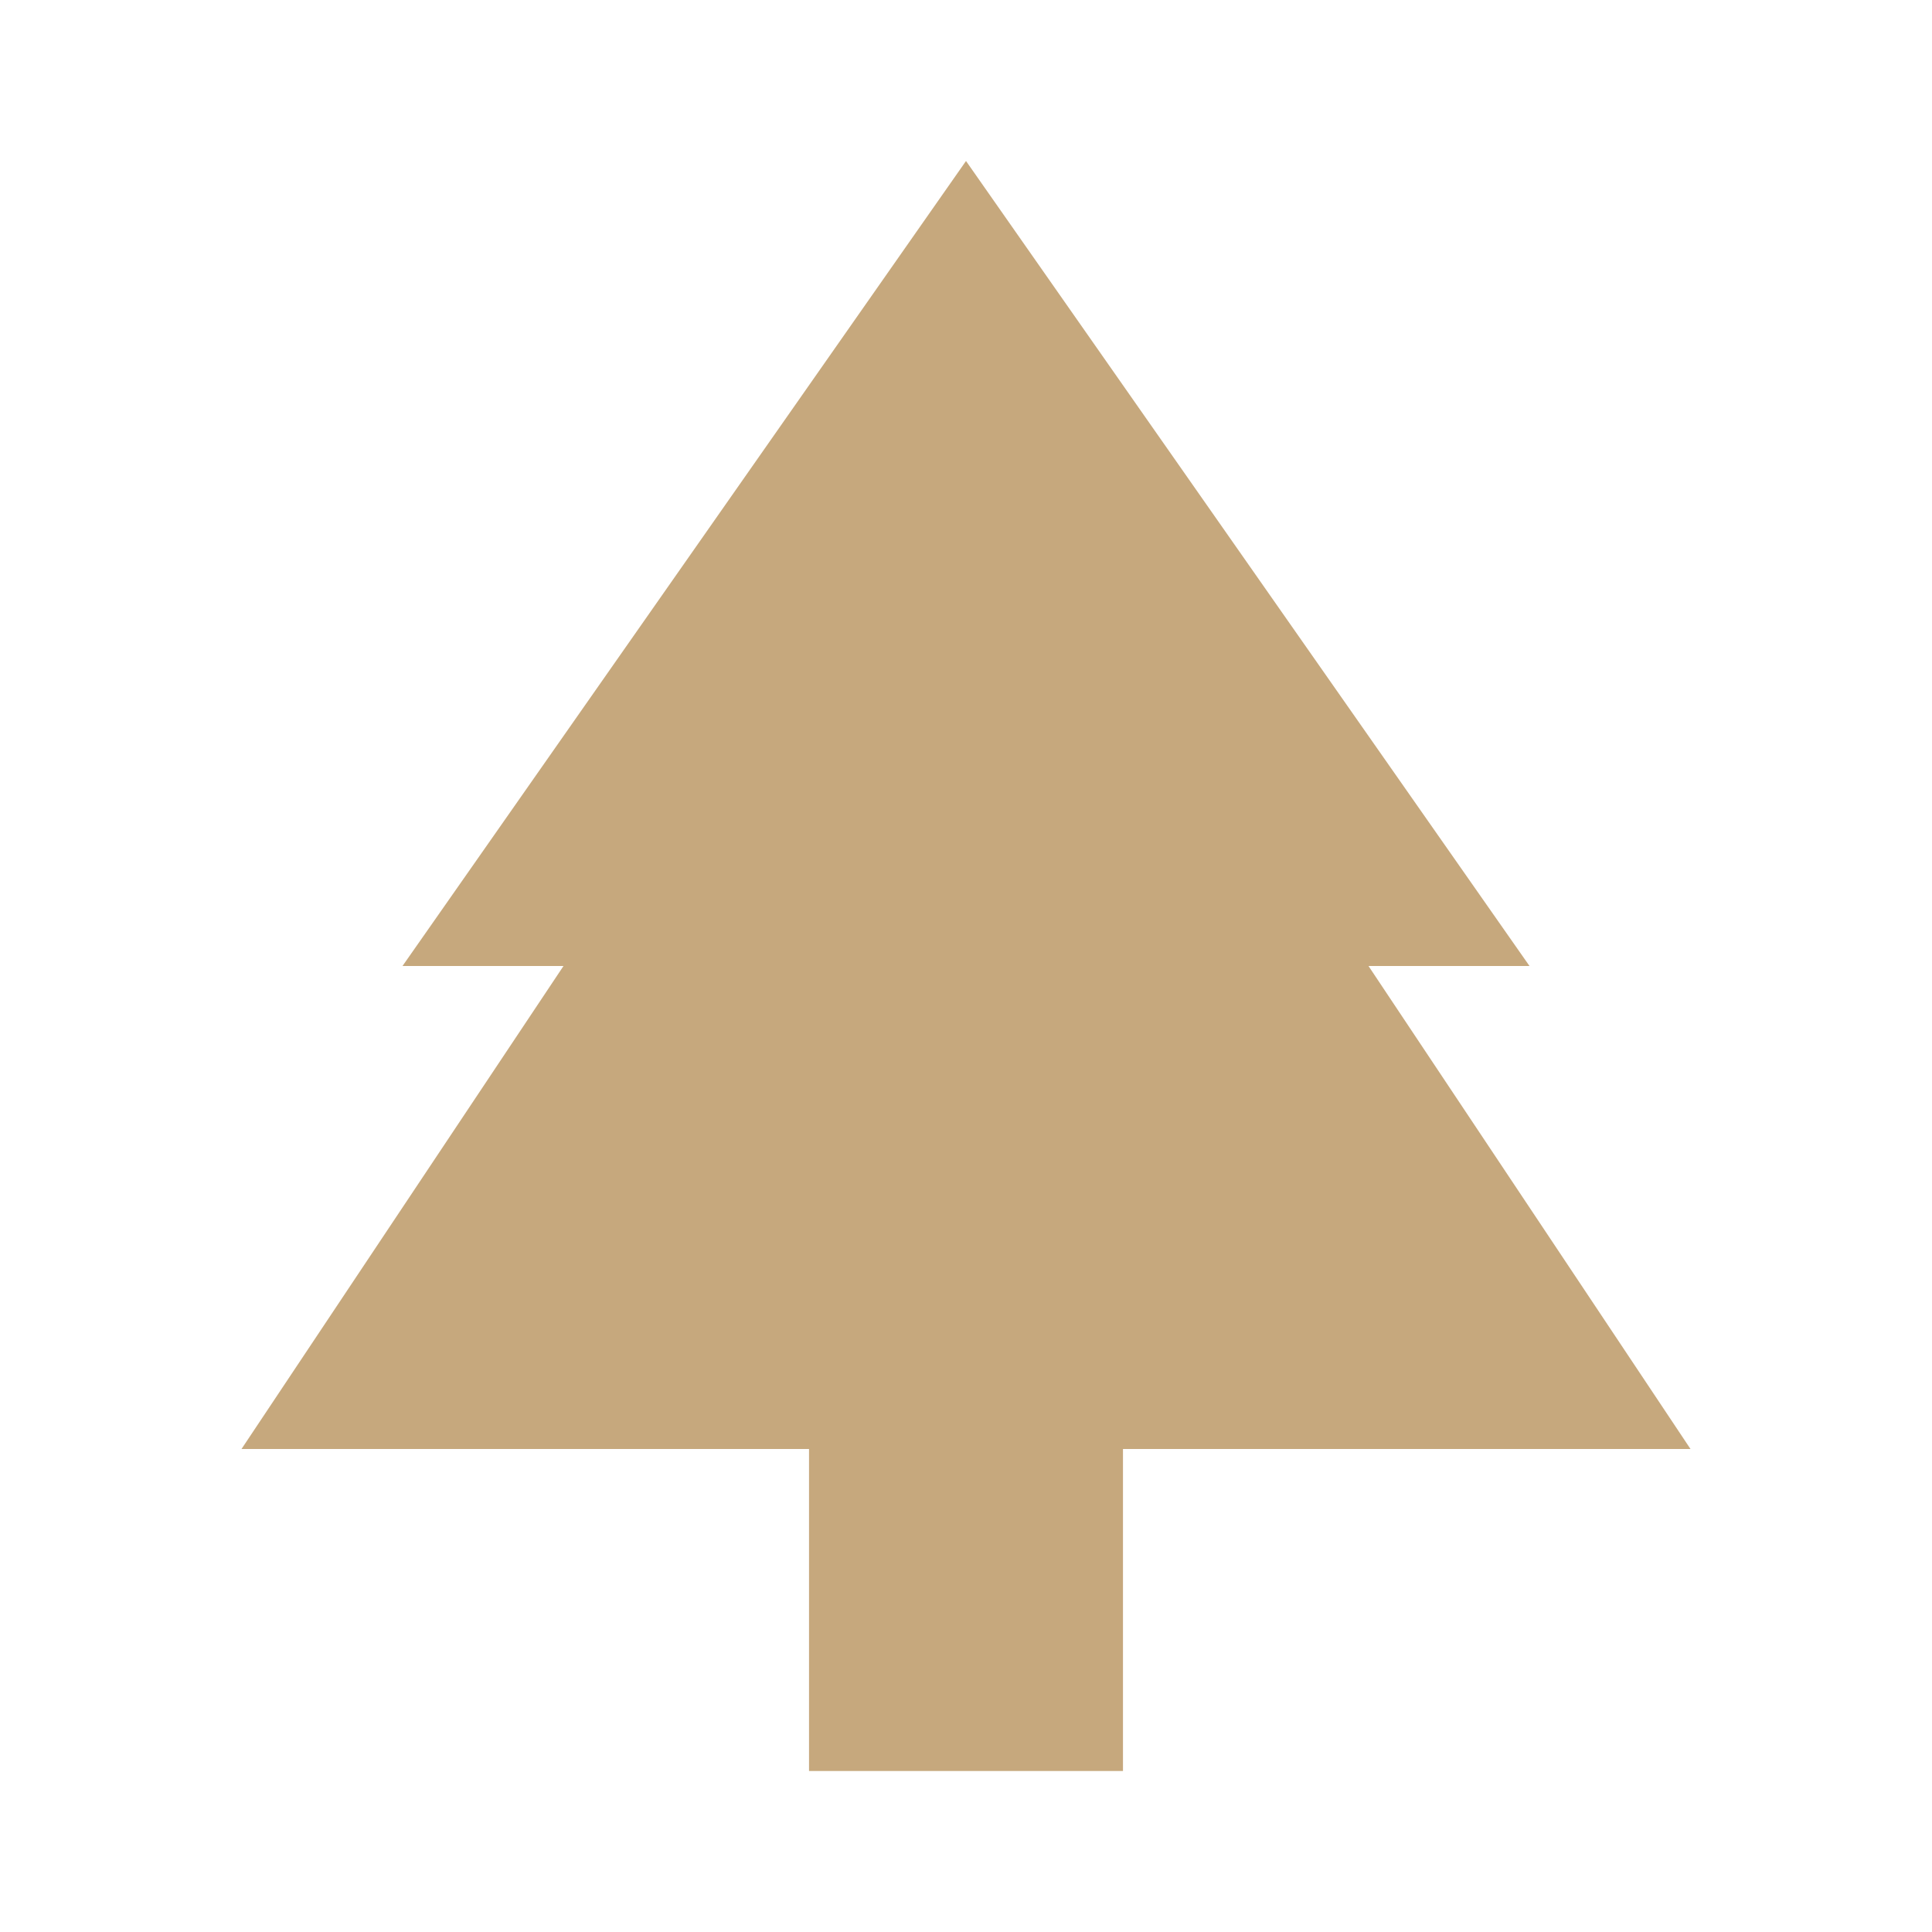
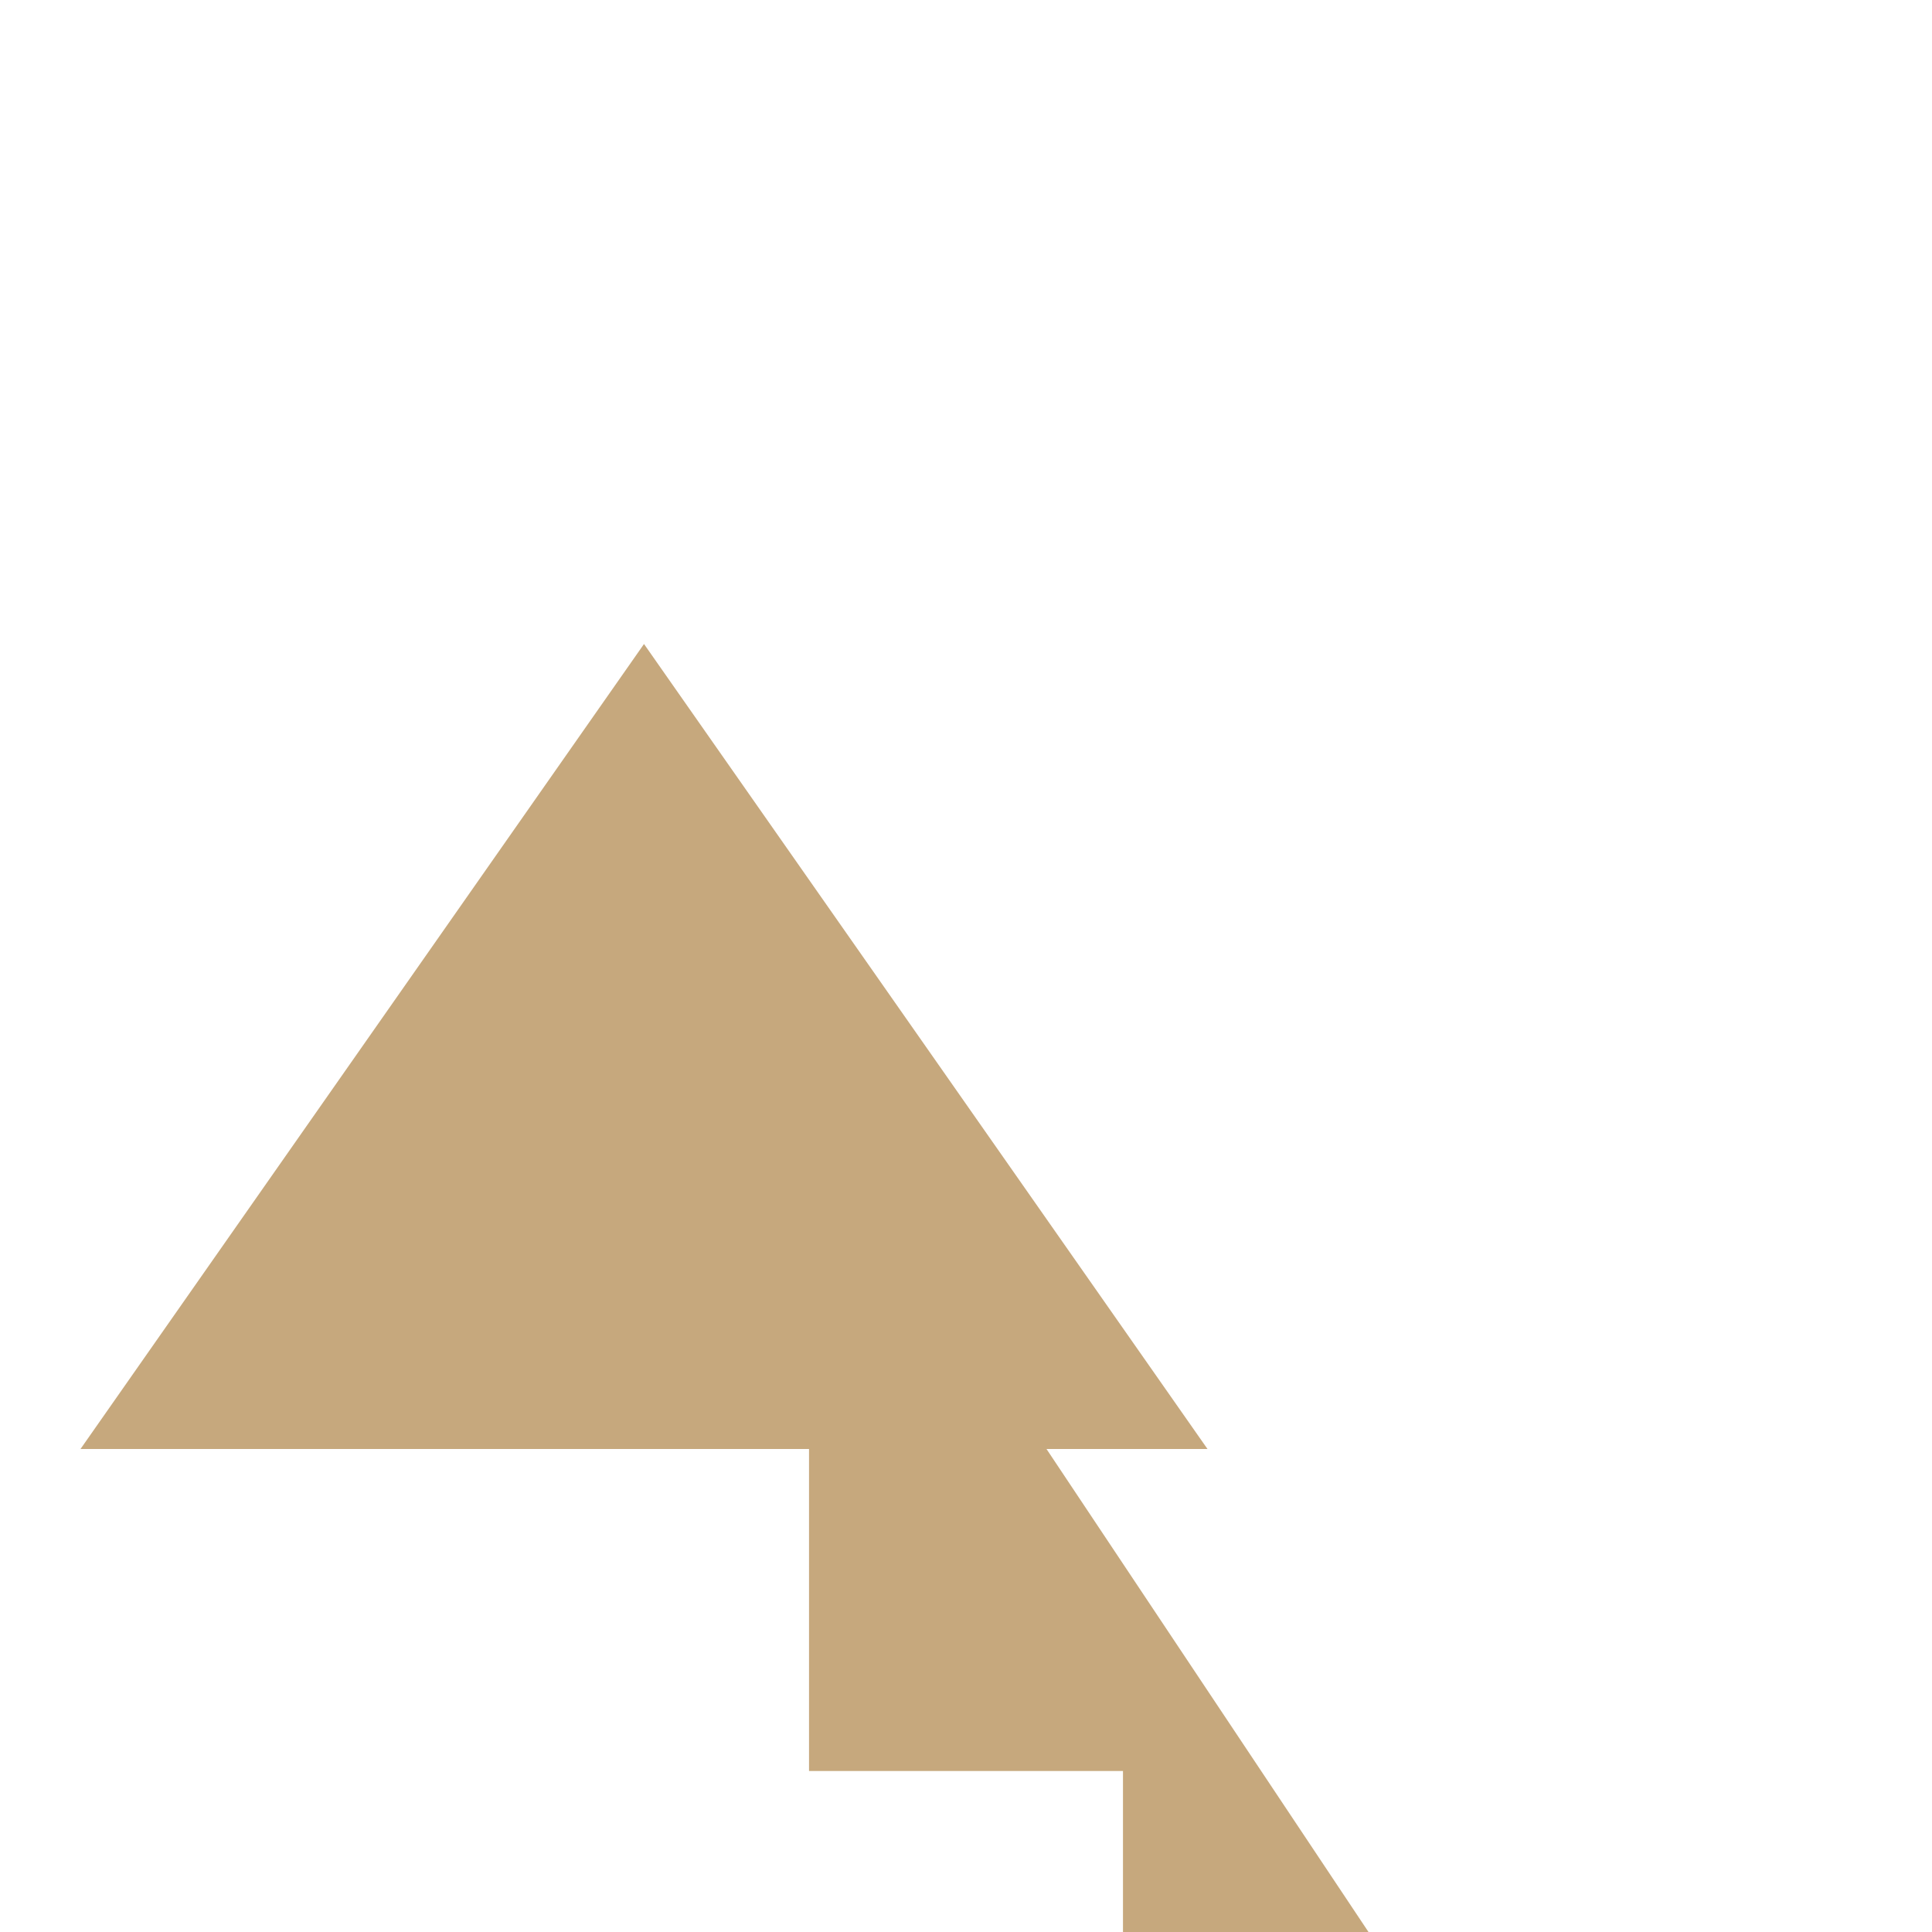
<svg xmlns="http://www.w3.org/2000/svg" fill="#C6A87D" width="24px" viewBox="0 -960 960 960" height="24px">
-   <path d="M558-80H402v-160H120l160-240h-80l280-400 280 400h-80l160 240H558v160Z" />
+   <path d="M558-80H402v-160H120h-80l280-400 280 400h-80l160 240H558v160Z" />
</svg>